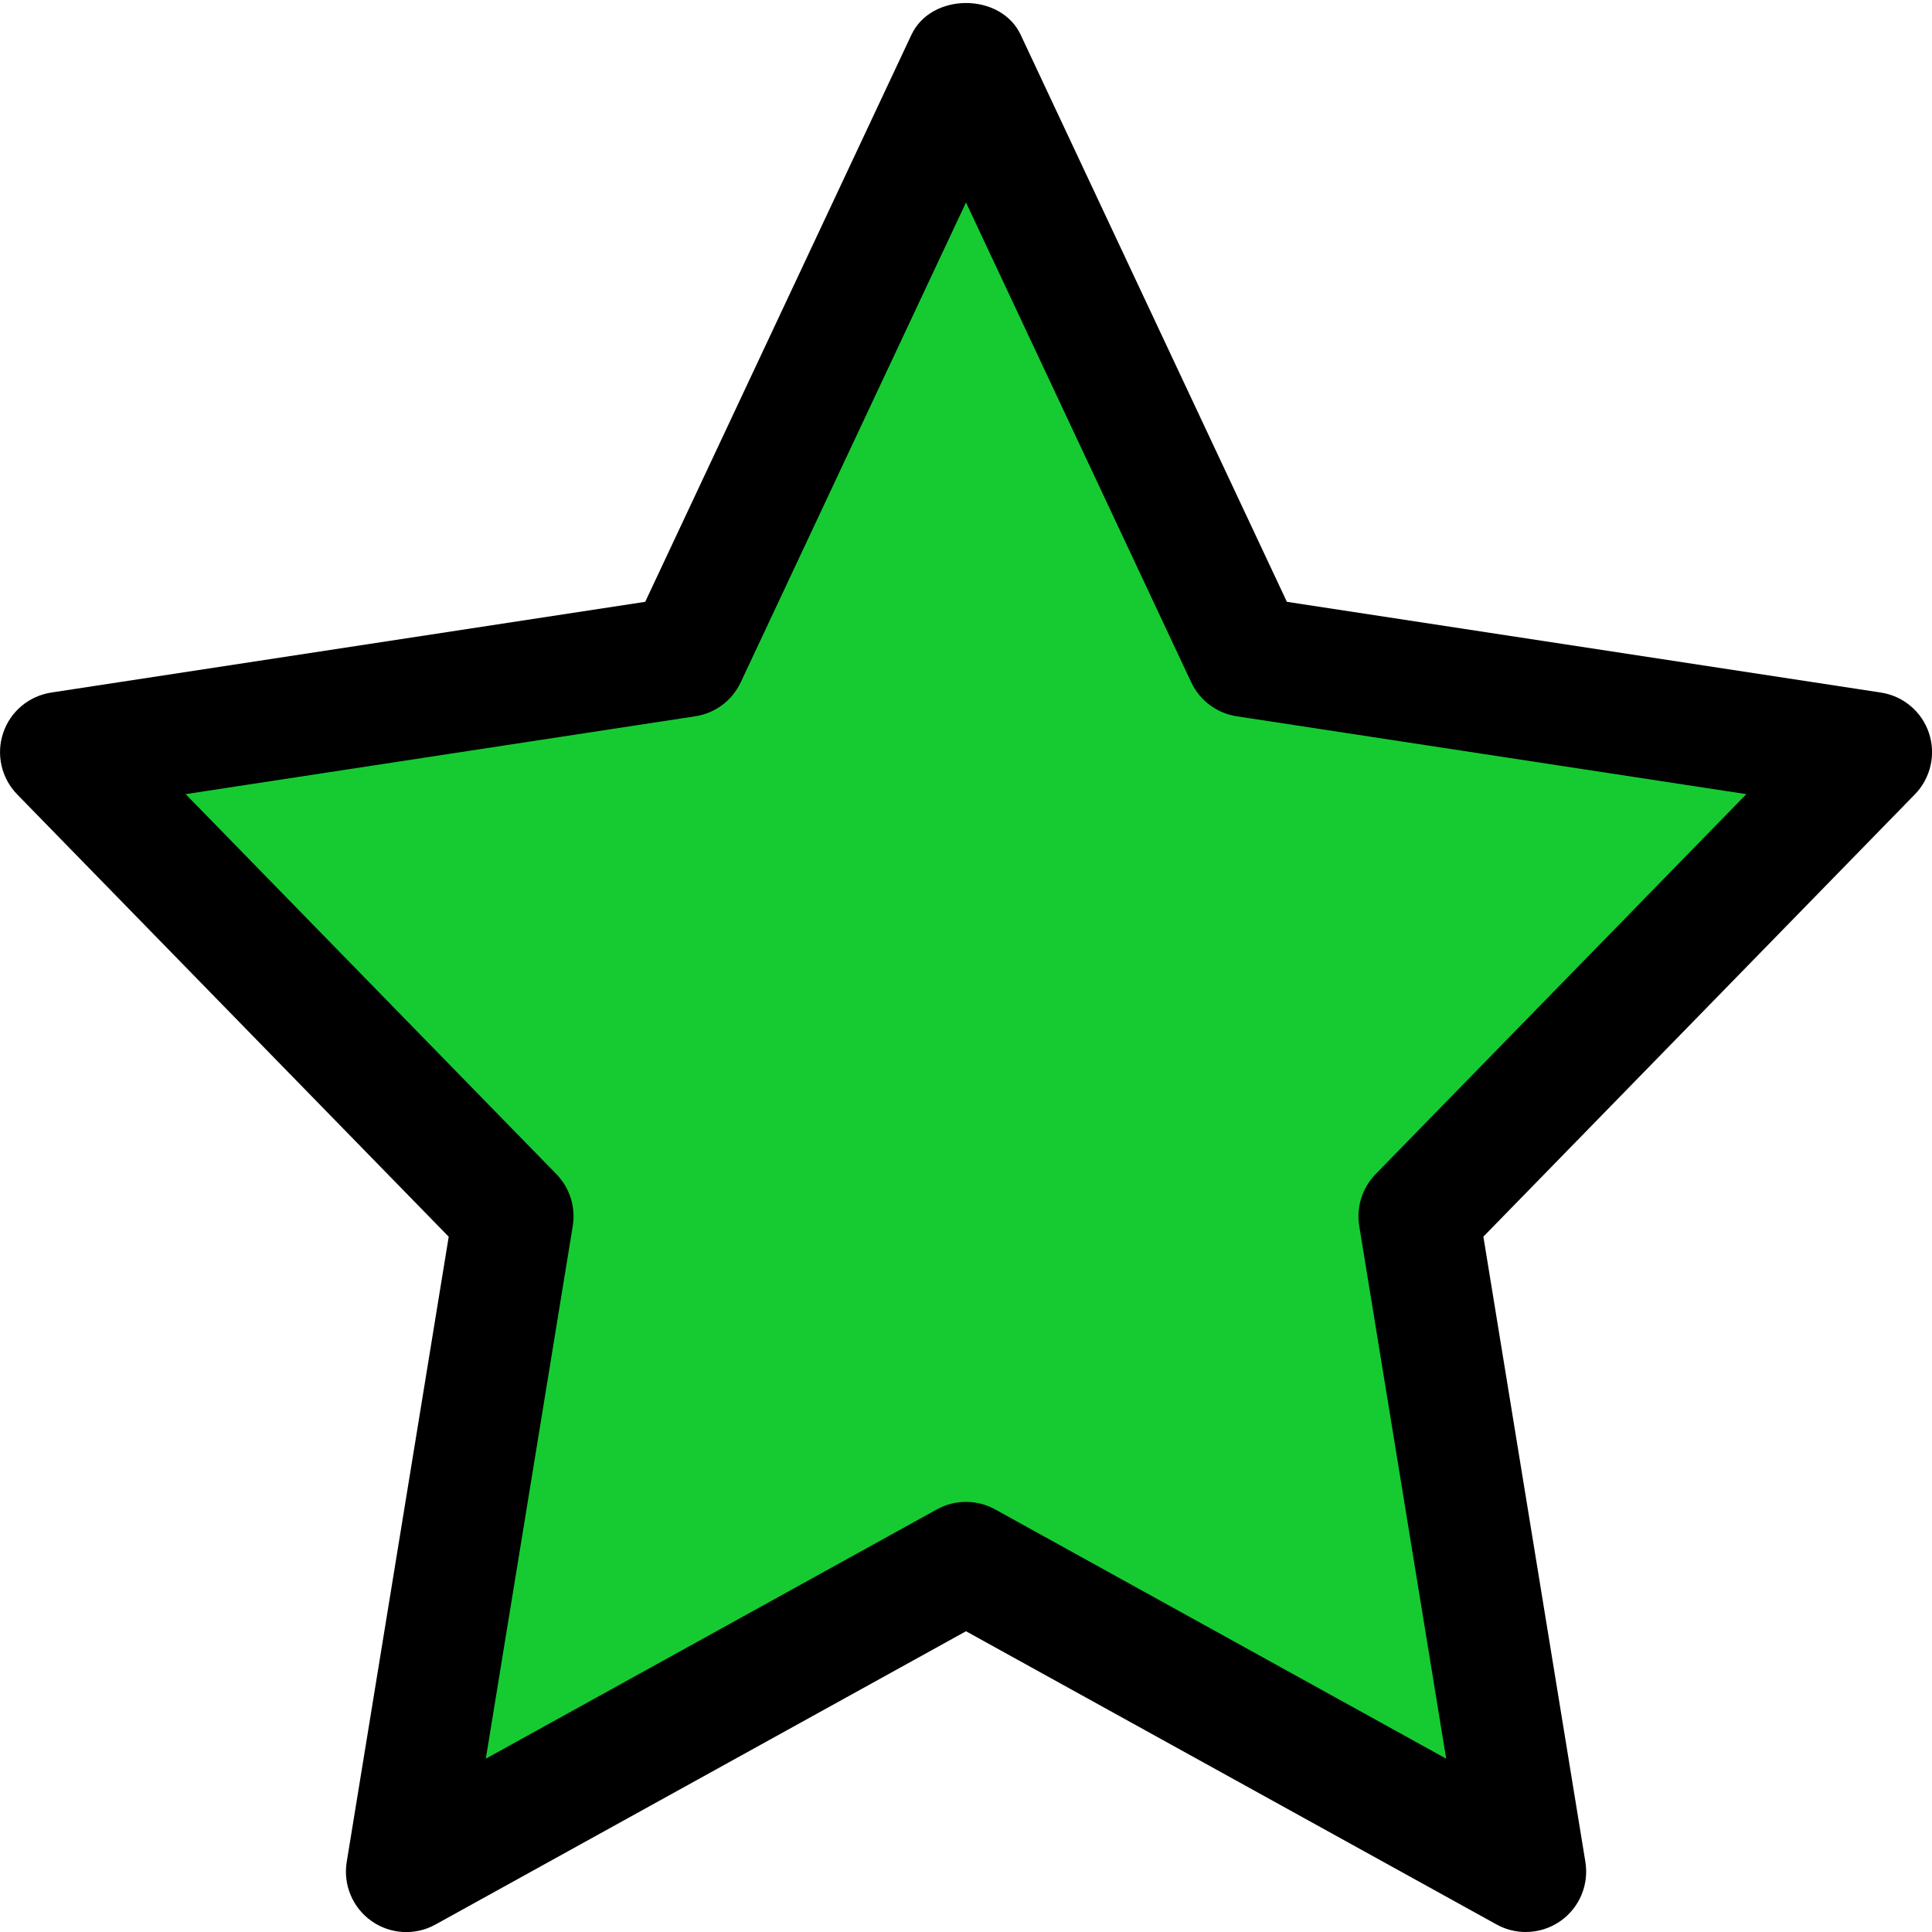
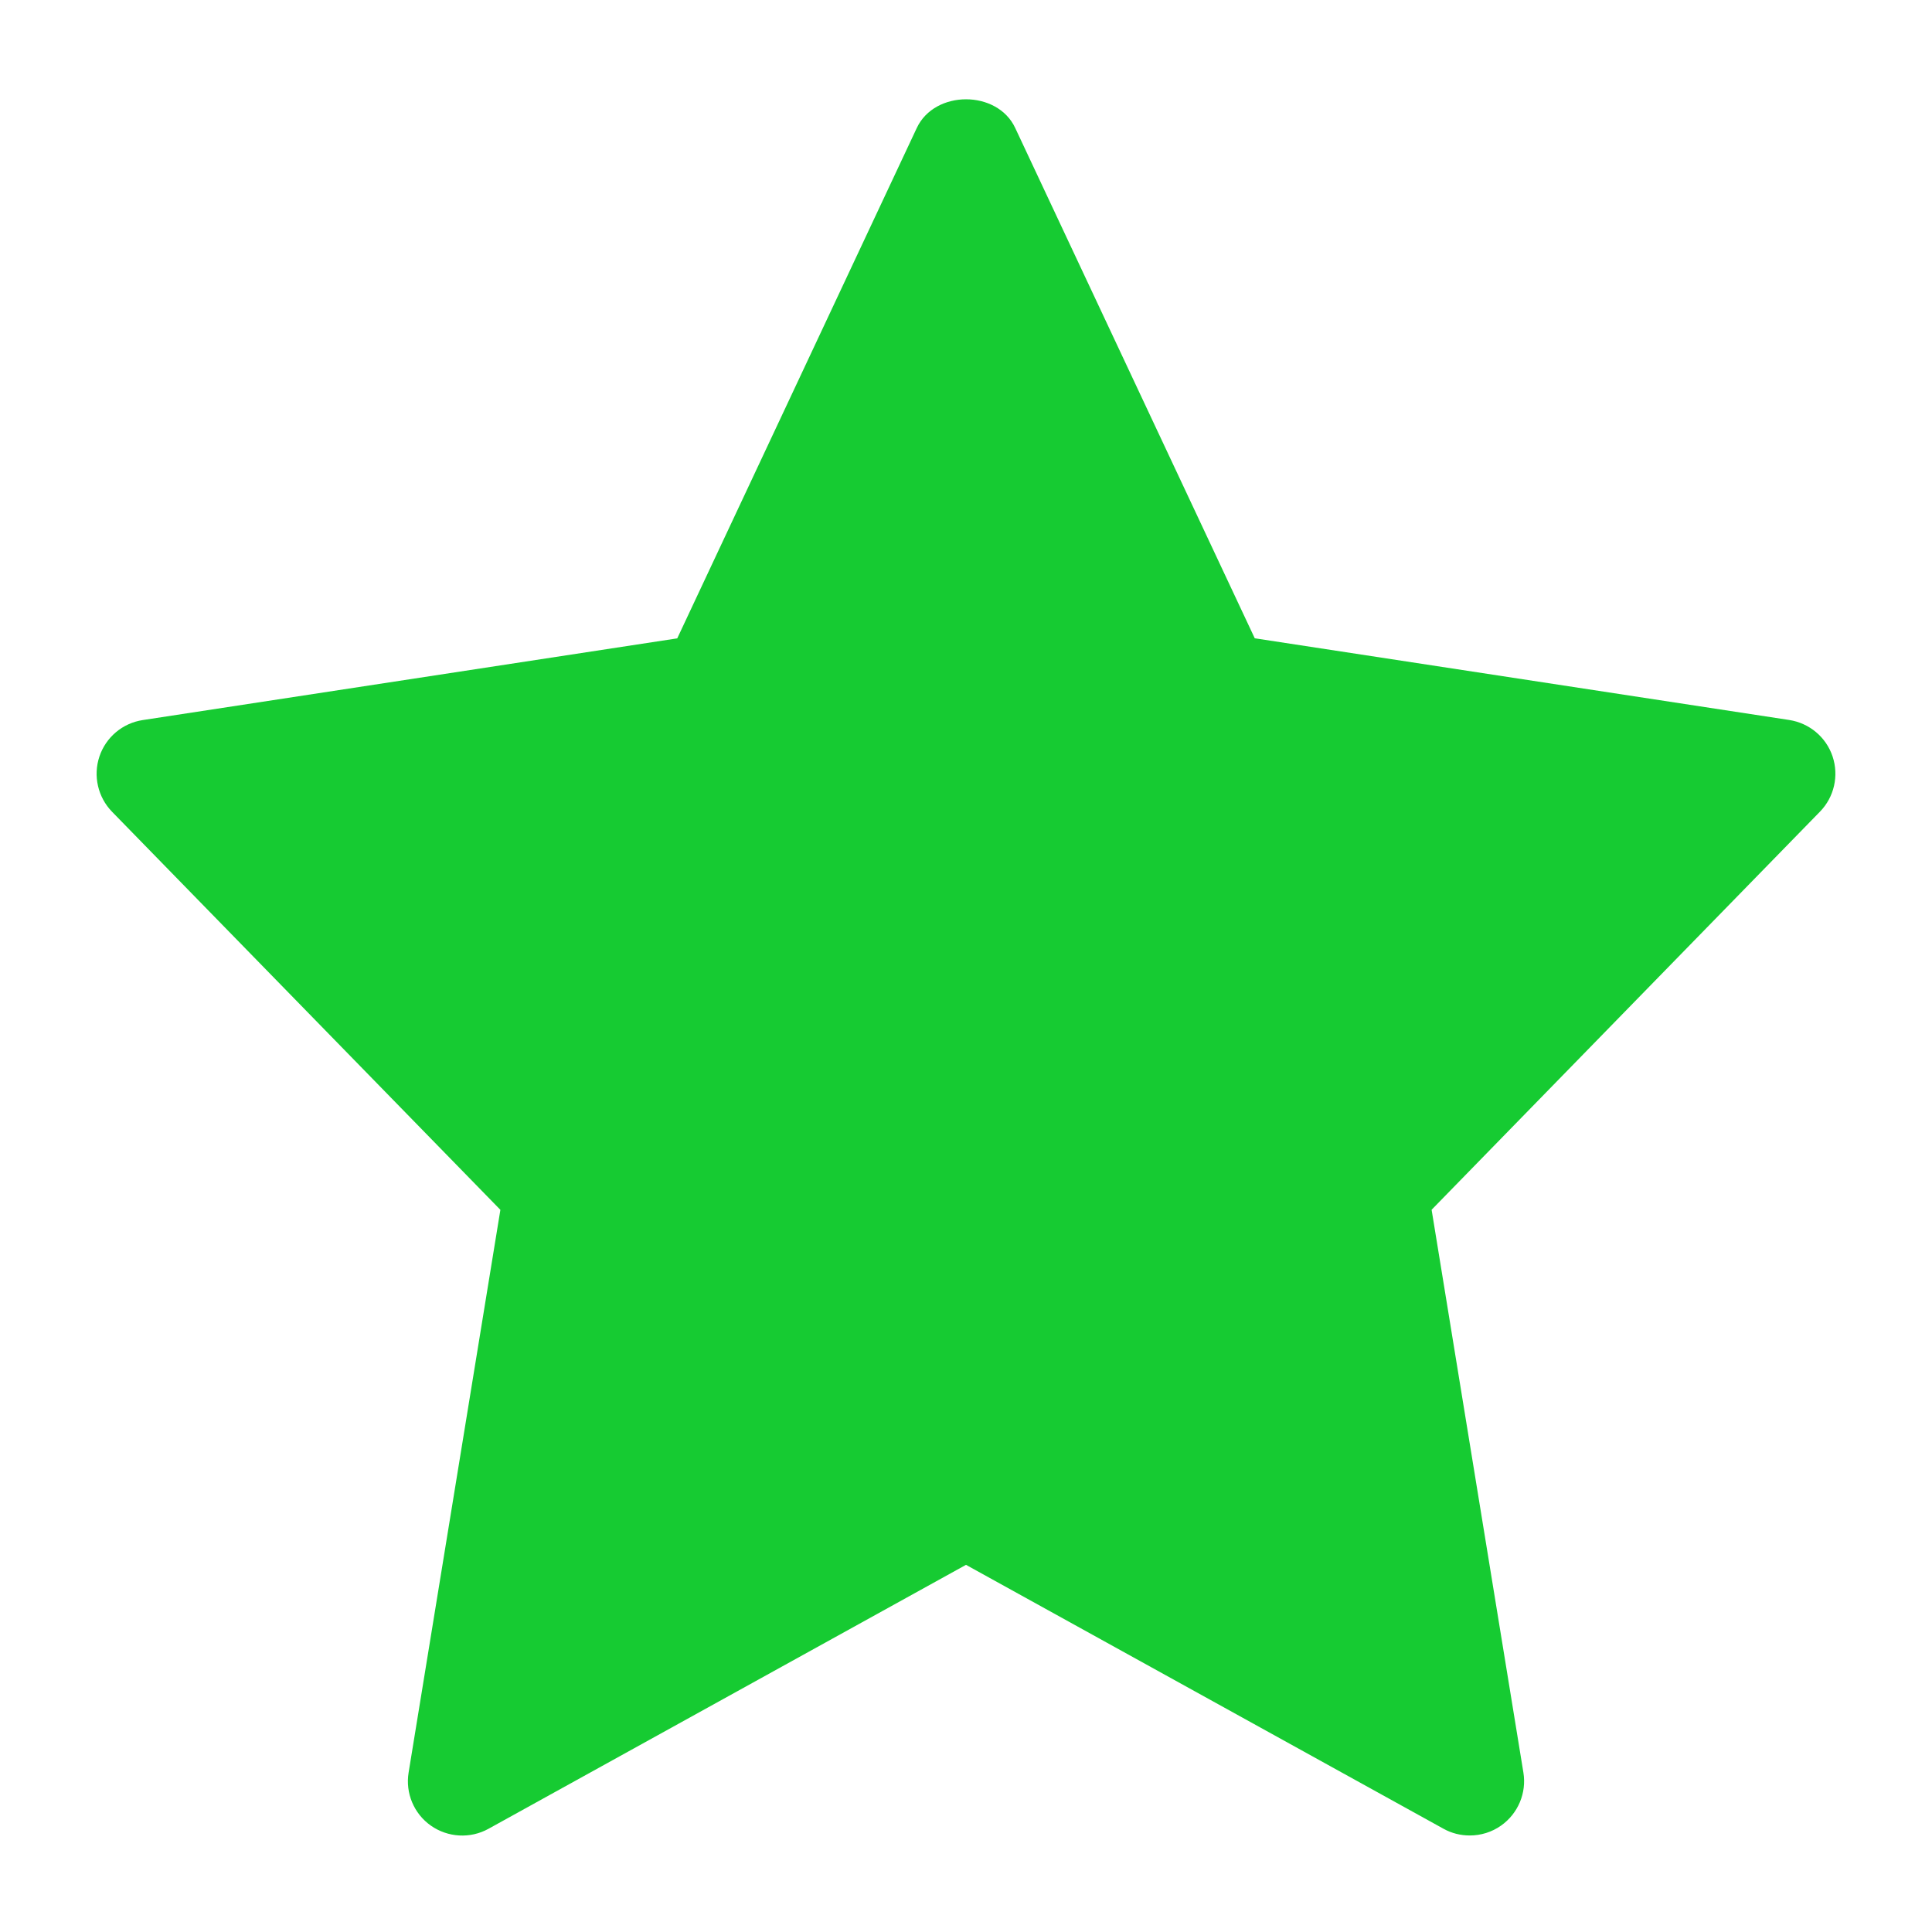
<svg xmlns="http://www.w3.org/2000/svg" version="1.1" width="512" height="512" x="0" y="0" viewBox="0 0 24 24" style="enable-background:new 0 0 512 512" xml:space="preserve" class="">
  <g>
    <path d="m22.765 9.397c-.08-.24-.288-.414-.538-.453l-6.64-1.015-2.976-6.34c-.222-.474-.999-.474-1.222 0l-2.976 6.341-6.64 1.015c-.25.038-.458.213-.538.453s-.019.505.157.686l4.824 4.945-1.14 6.99c-.042.255.066.512.277.66s.489.164.715.039l5.932-3.279 5.931 3.278c.102.057.214.084.327.084.137 0 .273-.041.389-.123.211-.149.319-.406.277-.66l-1.14-6.99 4.824-4.945c.177-.181.237-.446.157-.686z" fill="#16cb32" data-original="#ffc107" style="" class="" />
-     <path d="m18.953 24c-.125 0-.25-.031-.363-.094l-6.59-3.642-6.59 3.643c-.251.14-.561.122-.795-.043-.235-.166-.354-.451-.308-.734l1.267-7.767-5.36-5.494c-.197-.202-.264-.496-.175-.763s.32-.46.598-.503l7.378-1.127 3.307-7.044c.247-.526 1.11-.526 1.357 0l3.307 7.044 7.378 1.127c.278.042.509.236.598.503s.021.561-.175.762l-5.36 5.494 1.267 7.767c.046.283-.073.568-.308.734-.13.091-.281.137-.433.137zm-6.953-5.343c.125 0 .25.031.363.094l5.602 3.096-1.08-6.617c-.038-.235.037-.474.204-.645l4.605-4.72-6.331-.967c-.247-.038-.459-.196-.565-.422l-2.798-5.961-2.798 5.96c-.106.227-.318.385-.565.423l-6.331.967 4.605 4.72c.167.17.242.41.204.645l-1.08 6.617 5.602-3.096c.113-.063.238-.094.363-.094z" fill="#000000" data-original="#000000" style="" />
  </g>
</svg>